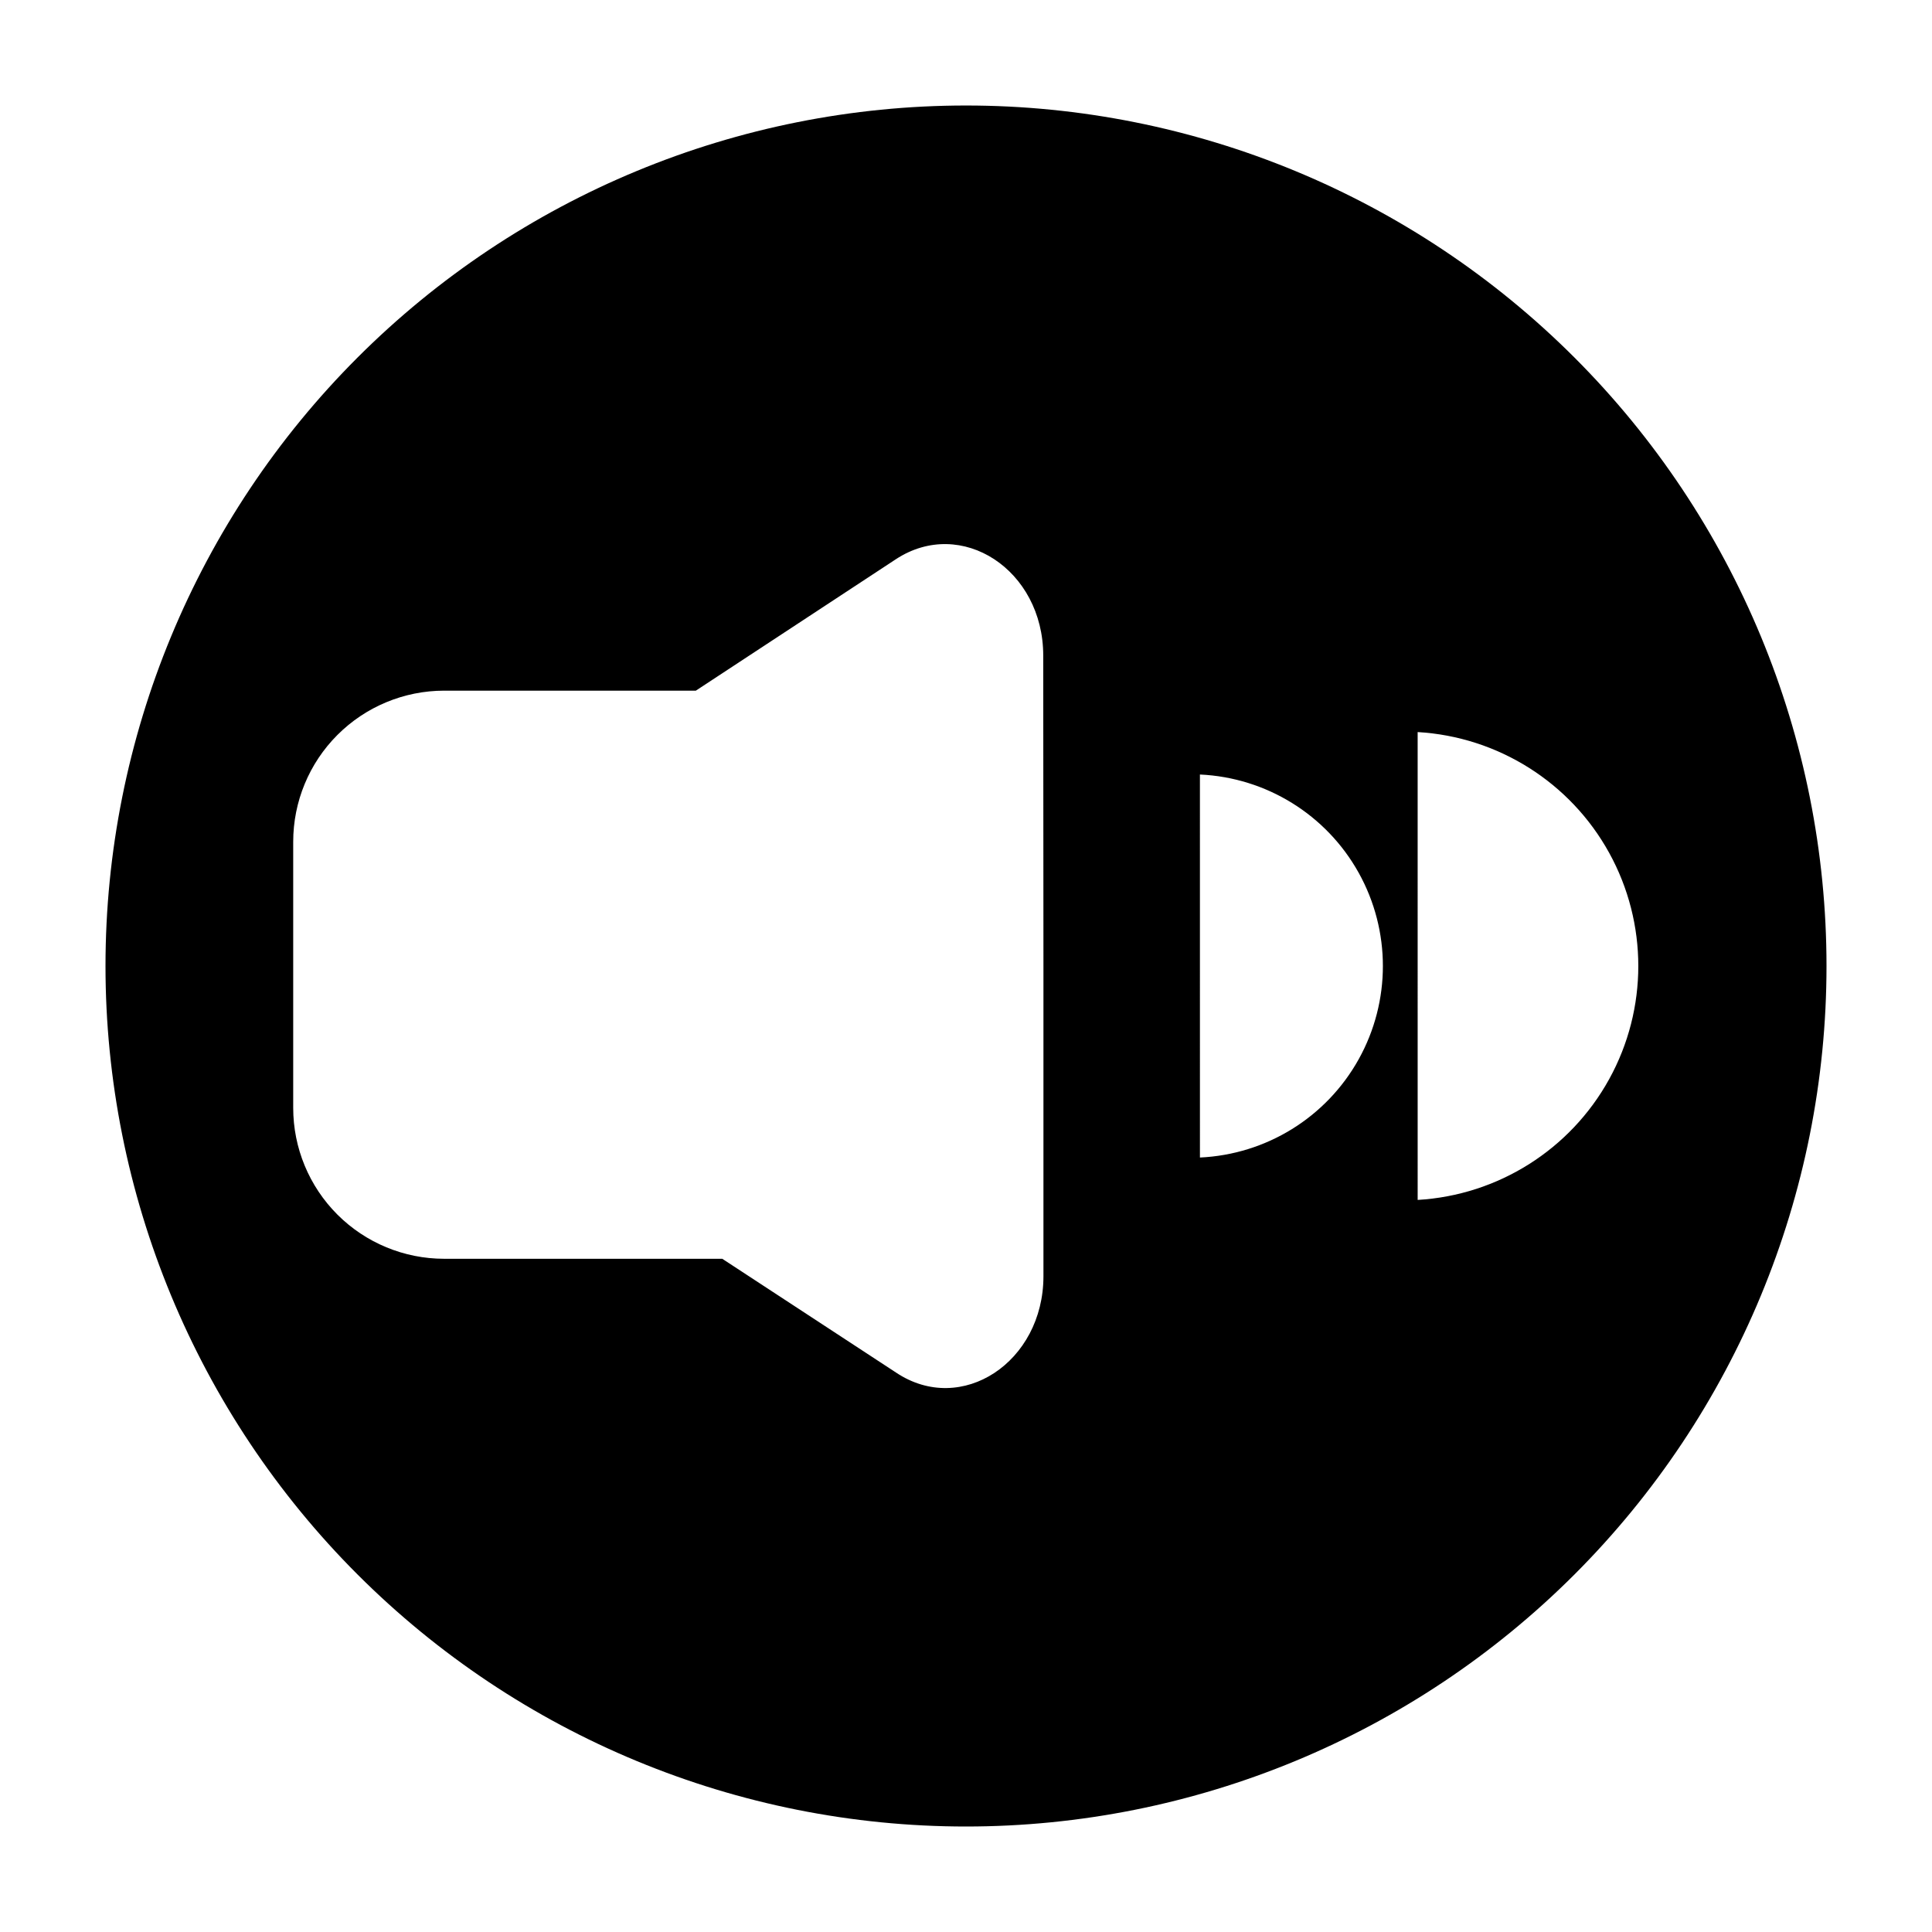
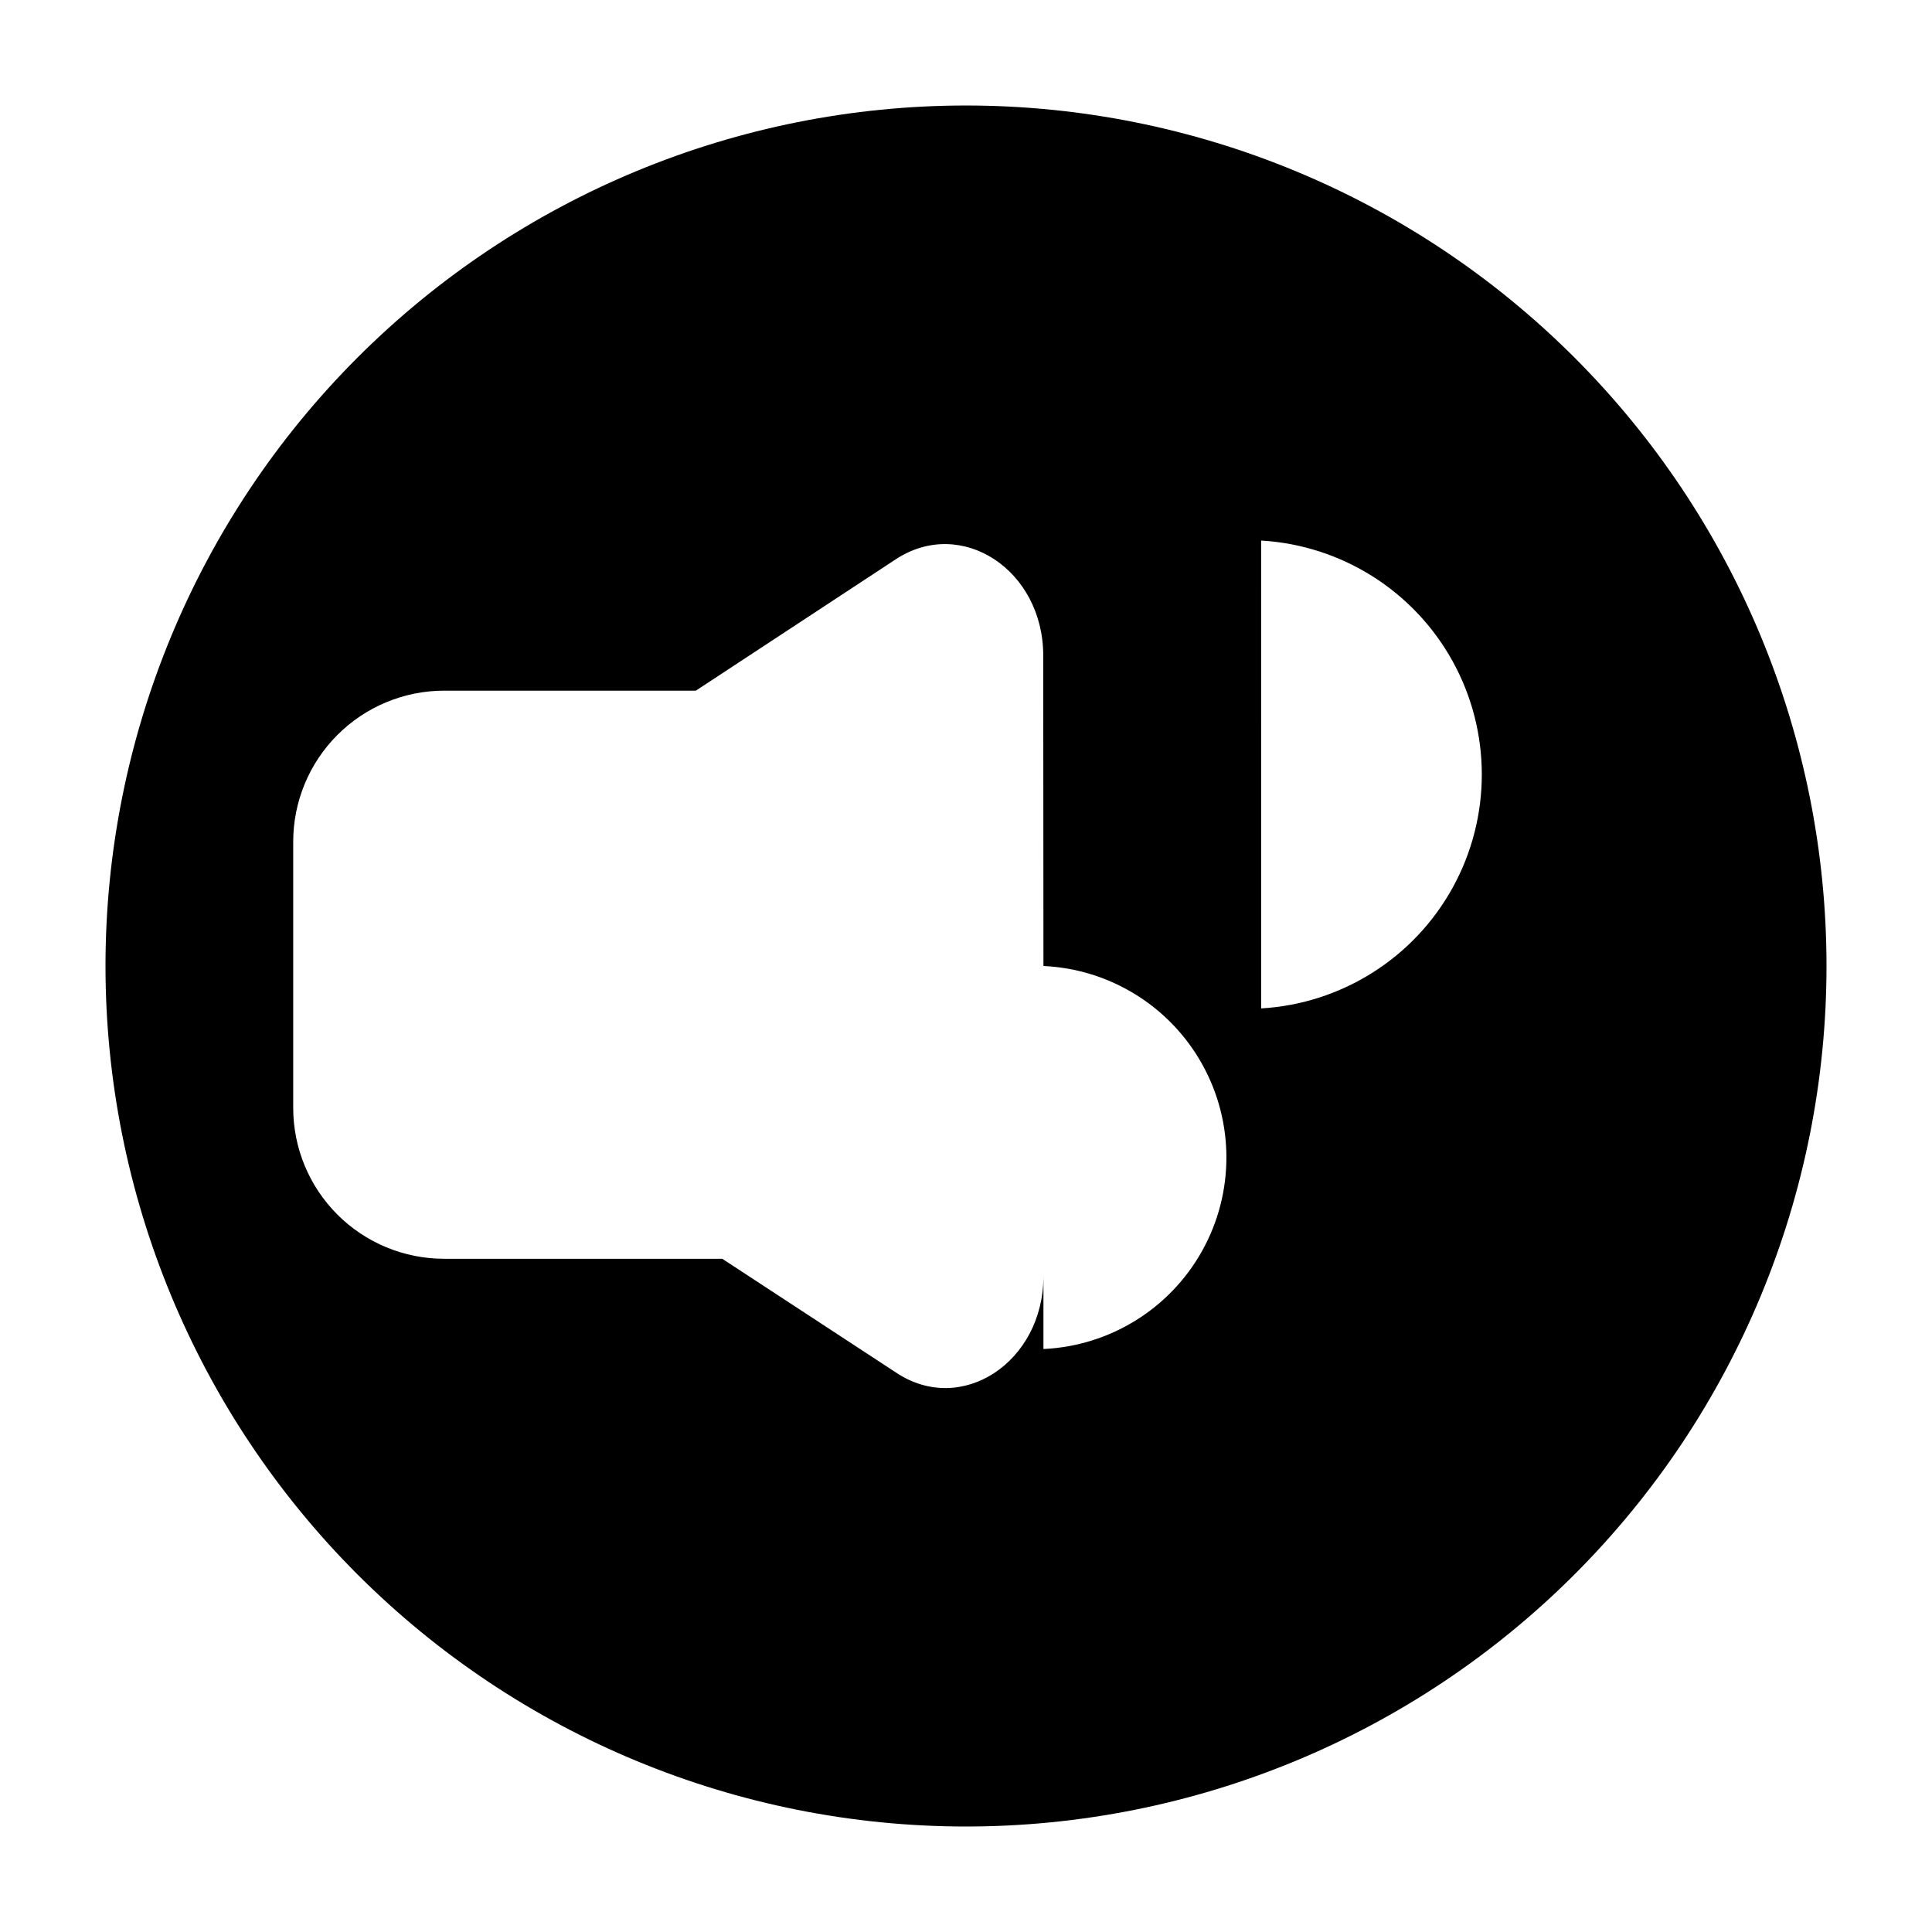
<svg xmlns="http://www.w3.org/2000/svg" fill="#000000" width="800px" height="800px" version="1.1" viewBox="144 144 512 512">
-   <path d="m400 171.96c-60.48 0-118.48 24.027-161.25 66.793s-66.793 100.77-66.793 161.25c0 60.477 24.027 118.48 66.793 161.25s100.77 66.793 161.25 66.793c60.477 0 118.48-24.027 161.25-66.793s66.793-100.77 66.793-161.25c0-60.48-24.027-118.48-66.793-161.25s-100.77-66.793-161.25-66.793zm20.523 228.04v82.203c0 22.75-21.691 37.121-39.031 25.562l-46.086-30.176h-73.715c-10.605 0-20.777-4.215-28.277-11.711-7.5-7.5-11.711-17.672-11.711-28.277v-70.531c0-10.609 4.211-20.789 11.707-28.293 7.5-7.508 17.668-11.734 28.281-11.746h66.715l53.031-34.844c17.34-11.348 39.031 2.812 39.031 25.562zm41.473 50.754-0.004-101.5c17.582 0.805 33.496 10.648 42.062 26.023 8.566 15.371 8.566 34.086 0 49.457-8.566 15.375-24.48 25.219-42.062 26.023zm57.699 11.242-0.004-123.99c21.289 1.246 40.449 13.328 50.75 31.996 10.301 18.672 10.301 41.324 0 59.996-10.301 18.672-29.461 30.75-50.75 31.996z" />
+   <path d="m400 171.96c-60.48 0-118.48 24.027-161.25 66.793s-66.793 100.77-66.793 161.25c0 60.477 24.027 118.48 66.793 161.25s100.77 66.793 161.25 66.793c60.477 0 118.48-24.027 161.25-66.793s66.793-100.77 66.793-161.25c0-60.48-24.027-118.48-66.793-161.25s-100.77-66.793-161.25-66.793zm20.523 228.04v82.203c0 22.75-21.691 37.121-39.031 25.562l-46.086-30.176h-73.715c-10.605 0-20.777-4.215-28.277-11.711-7.5-7.5-11.711-17.672-11.711-28.277v-70.531c0-10.609 4.211-20.789 11.707-28.293 7.5-7.508 17.668-11.734 28.281-11.746h66.715l53.031-34.844c17.34-11.348 39.031 2.812 39.031 25.562zc17.582 0.805 33.496 10.648 42.062 26.023 8.566 15.371 8.566 34.086 0 49.457-8.566 15.375-24.48 25.219-42.062 26.023zm57.699 11.242-0.004-123.99c21.289 1.246 40.449 13.328 50.75 31.996 10.301 18.672 10.301 41.324 0 59.996-10.301 18.672-29.461 30.75-50.75 31.996z" />
</svg>